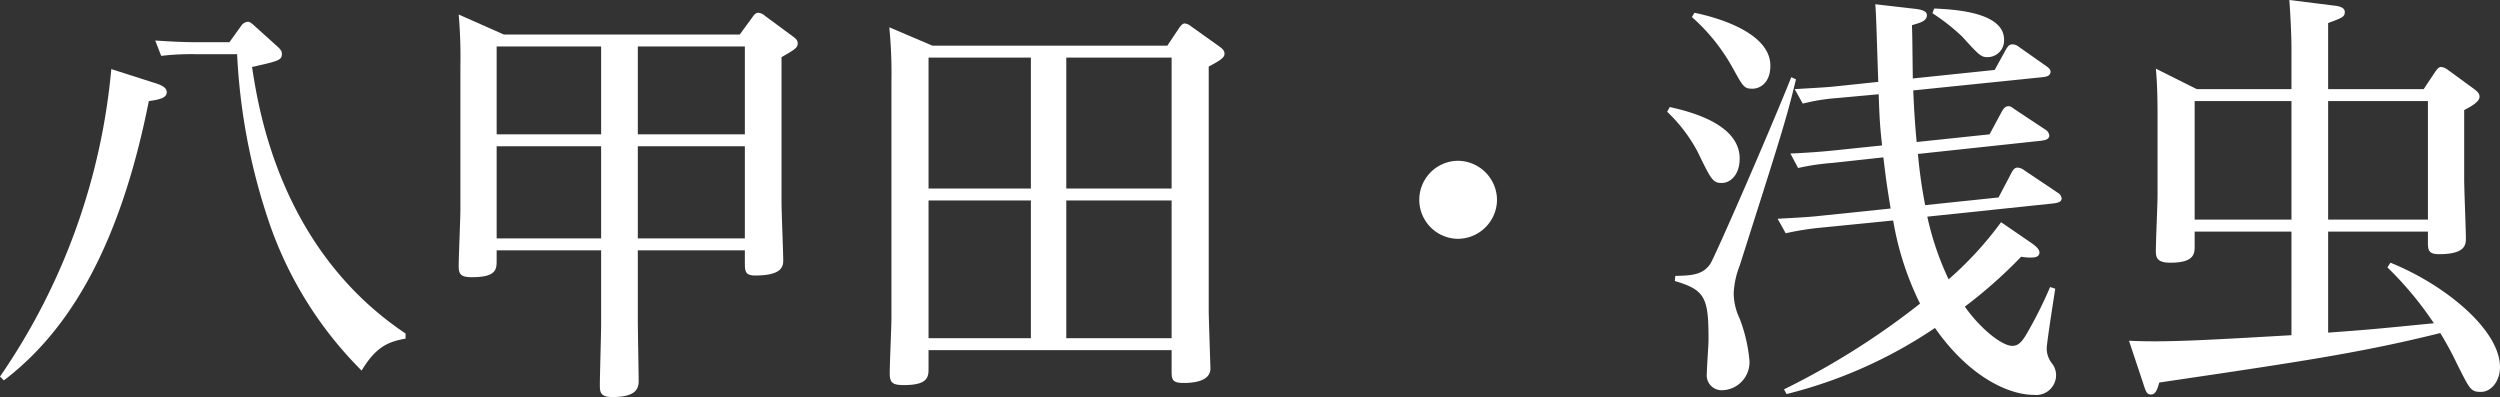
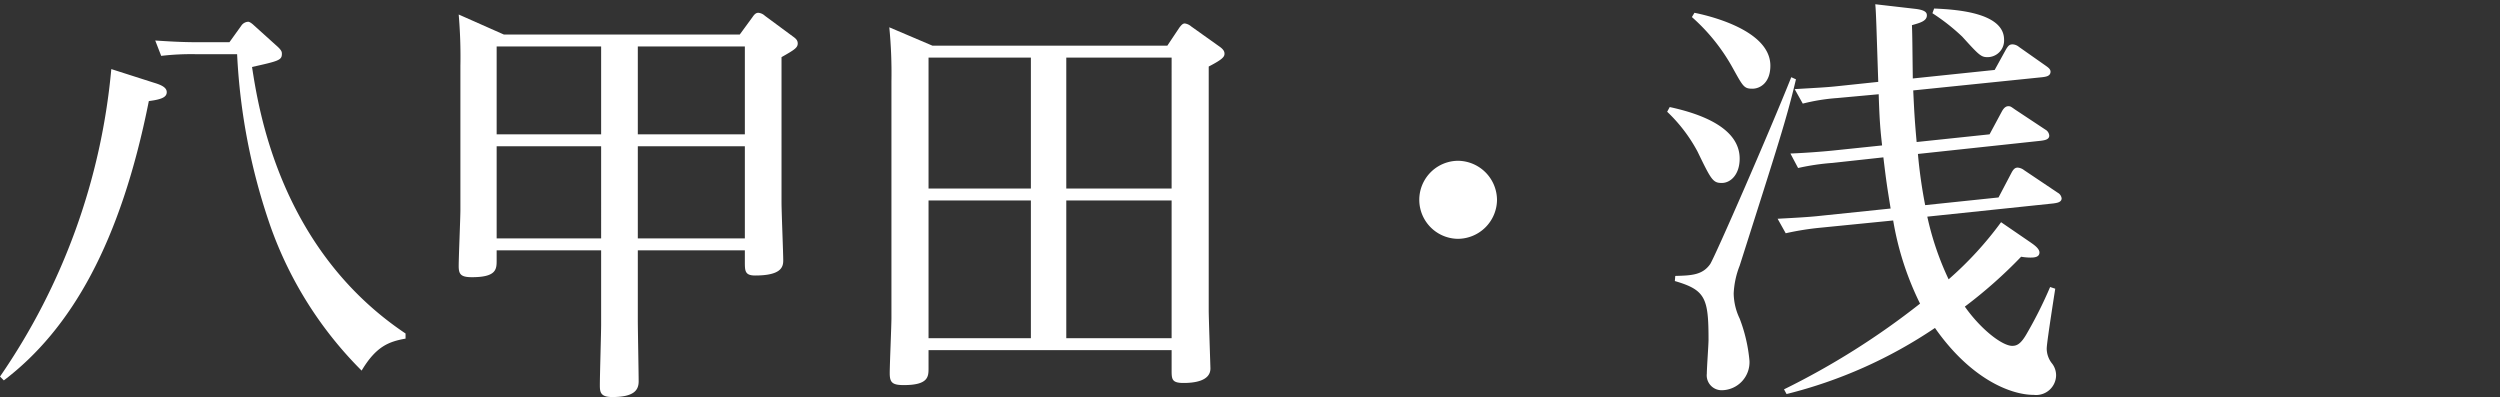
<svg xmlns="http://www.w3.org/2000/svg" width="340.007" height="53.998" viewBox="0 0 340.007 53.998">
  <rect x="0" y="0" width="340.007" height="53.998" fill="#333333" stroke="none" />
  <g id="レイヤー_2" data-name="レイヤー 2">
    <g id="レイヤー_1-2" data-name="レイヤー 1">
      <g>
        <path d="M20.938,11.252c.985.291,1.74.639,1.74,1.277,0,.637-.58.984-2.437,1.217C16.413,33.002,9.686,44.775.522,51.736L0,51.213A87.562,87.562,0,0,0,15.138,9.396ZM32.827,3.48a1.194,1.194,0,0,1,.928-.521c.232,0,.638.348.754.463l2.958,2.668c.812.697.87.93.87,1.219,0,.869-.406.986-4.06,1.799.87,5.566,3.712,24.764,20.879,36.248v.697c-2.262.404-4.002,1.043-5.974,4.35A52.454,52.454,0,0,1,36.771,30.74a83.271,83.271,0,0,1-4.523-23.373H26.505a35.213,35.213,0,0,0-4.582.232l-.812-2.09c1.798.117,3.538.232,5.8.232h4.292Z" style="fill: #fff" />
        <path d="M100.606,4.699l1.74-2.379c.348-.521.58-.58.812-.58a1.525,1.525,0,0,1,.87.406l3.77,2.785c.406.289.696.521.696.984,0,.58-.464.871-2.204,1.857V27.551c0,1.275.232,6.785.232,7.887,0,.928-.349,2.031-3.828,2.031-1.392,0-1.392-.639-1.392-1.857V34.047H86.745v9.512c0,1.275.115,7.25.115,8.293,0,1.219-.638,2.146-3.596,2.146-1.624,0-1.682-.697-1.682-1.625,0-1.334.174-7.076.174-8.234V34.047h-14.21v1.334c0,1.217,0,2.318-3.363,2.318-1.509,0-1.799-.404-1.799-1.508,0-1.217.232-6.553.232-7.654V8.934a67.066,67.066,0,0,0-.232-6.961L68.533,4.699Zm-33.06,1.623V18.27h14.21V6.322Zm0,13.572V32.422h14.21V19.895Zm33.756-1.625V6.322H86.745V18.27Zm0,14.152V19.895H86.745V32.422Z" style="fill: #fff" />
        <path d="M158.763,6.207l1.624-2.436c.349-.465.522-.58.754-.58a1.704,1.704,0,0,1,.87.406l3.828,2.725c.58.406.696.697.696.986,0,.406-.232.754-2.146,1.74V42.281c0,.871.232,7.598.232,7.83,0,1.74-2.262,1.973-3.654,1.973-1.624,0-1.624-.521-1.624-1.799v-2.668H126.284v2.436c0,1.16,0,2.32-3.364,2.32-1.566,0-1.914-.348-1.914-1.623,0-1.16.232-6.438.232-7.482V11.078a64.538,64.538,0,0,0-.29-7.365L126.806,6.207ZM126.284,7.83V25.637h13.919V7.83Zm0,19.43V45.994h13.919V27.26Zm33.059-1.623V7.83H145.018V25.637Zm0,20.357V27.26H145.018V45.994Z" style="fill: #fff" />
        <path d="M203.597,27.203a5.348,5.348,0,0,1-5.336,5.277,5.307,5.307,0,0,1,0-10.613A5.358,5.358,0,0,1,203.597,27.203Z" style="fill: #fff" />
        <path d="M227.087,14.559c4.292.928,9.512,2.842,9.512,7.018,0,2.146-1.218,3.307-2.436,3.307s-1.45-.465-3.306-4.293a21.257,21.257,0,0,0-4.118-5.393Zm17.168-3.77c-1.276,5.393-2.378,8.758-7.656,25.346a11.699,11.699,0,0,0-.812,3.77,8.182,8.182,0,0,0,.812,3.422,21.231,21.231,0,0,1,1.334,5.742,3.81,3.81,0,0,1-3.712,4.002,2.025,2.025,0,0,1-2.088-2.262c0-.756.232-3.945.232-4.582,0-5.686-.406-6.787-4.582-8.004l.058-.697c2.204-.057,3.712-.115,4.757-1.623.695-1.102,8.062-17.98,11.02-25.404ZM230.451,1.74c1.45.291,10.324,2.205,10.324,7.193,0,2.377-1.45,3.131-2.437,3.131-1.16,0-1.275-.289-2.726-2.9a25.906,25.906,0,0,0-5.51-6.844Zm30.159-.521c1.276.174,1.45.521,1.45.869,0,.812-1.044,1.045-2.03,1.334.059,1.51.059,2.785.116,7.25l11.136-1.16,1.566-2.842c.29-.463.464-.637.869-.637a1.465,1.465,0,0,1,.87.348l3.712,2.609c.232.174.58.406.58.754,0,.639-.695.697-1.102.754L260.204,12.297c.116,2.436.175,3.828.465,7.018l9.917-1.045,1.683-3.131c.29-.521.58-.695.87-.695s.348.057.928.463l4.118,2.727a1.024,1.024,0,0,1,.521.812c0,.578-.754.637-1.102.695L260.843,20.938a67.128,67.128,0,0,0,.985,6.961l9.977-1.045,1.798-3.422c.29-.521.521-.637.812-.637a1.632,1.632,0,0,1,.87.348l4.582,3.074a1.019,1.019,0,0,1,.521.754c0,.58-.754.637-1.102.695l-17.168,1.799a39.637,39.637,0,0,0,2.9,8.525,47.626,47.626,0,0,0,7.134-7.771l4.06,2.783c.232.174,1.16.754,1.16,1.334,0,.695-.812.695-1.276.695a7.827,7.827,0,0,1-1.218-.115,63.56,63.56,0,0,1-7.655,6.785c2.204,3.133,5.104,5.336,6.438,5.336.58,0,1.16-.174,2.03-1.74a57.16,57.16,0,0,0,3.132-6.264l.696.232c-.929,5.975-1.16,7.715-1.16,8.178a3.275,3.275,0,0,0,.754,2.031,2.617,2.617,0,0,1,.521,1.623,2.714,2.714,0,0,1-3.016,2.609c-3.364,0-8.758-2.377-13.456-9.105a63.302,63.302,0,0,1-20.184,8.99l-.348-.639a103.995,103.995,0,0,0,18.502-11.658,40.489,40.489,0,0,1-3.654-11.309l-9.918.986a37.894,37.894,0,0,0-4.697.754l-1.103-1.973c2.088-.115,4.408-.232,5.858-.406l9.512-.986c-.522-3.246-.58-3.596-.986-6.959l-6.901.754a31.828,31.828,0,0,0-4.698.695l-1.044-1.971c1.624-.059,4.118-.232,5.8-.406l6.67-.695c-.232-2.088-.348-3.248-.464-6.961l-5.684.521a26.401,26.401,0,0,0-4.641.754l-1.102-1.971c2.842-.174,4.292-.232,5.857-.406l5.51-.58c-.231-6.844-.29-9.453-.405-10.557Zm2.437-.059c2.668.117,9.512.465,9.512,4.234a2.258,2.258,0,0,1-2.263,2.379c-.869,0-1.159-.291-3.422-2.785a27.487,27.487,0,0,0-4.06-3.189Z" style="fill: #fff" />
-         <path d="M311.646,12.123V6.67c0-1.682-.116-4.291-.29-6.67l6.031.754c.522.059,1.509.176,1.509.871,0,.639-.232.754-2.263,1.508V12.123H329.625l1.624-2.436c.348-.465.521-.58.754-.58a1.829,1.829,0,0,1,.928.404l3.654,2.668c.348.291.638.523.638.986,0,.697-1.276,1.393-2.088,1.799V24.418c0,1.275.232,6.844.232,7.945,0,.871,0,2.205-3.654,2.205-1.45,0-1.508-.58-1.508-1.625V31.494H316.633V45.24c6.38-.465,7.192-.58,14.384-1.277a47.073,47.073,0,0,0-6.321-7.598l.405-.637c7.366,2.957,14.906,9.105,14.906,14.209,0,1.855-1.16,3.363-2.61,3.363-1.392,0-1.508-.404-3.189-3.711a46.254,46.254,0,0,0-2.32-4.293c-10.729,2.668-18.966,3.887-38.221,6.729-.232.812-.464,1.625-1.103,1.625-.58,0-.695-.291-1.102-1.566l-1.914-5.742c4.93.232,10.034-.059,22.098-.754V31.494h-13.166V33.467c0,1.043-.058,2.262-3.306,2.262-1.856,0-1.972-.754-1.972-1.625,0-1.217.231-6.438.231-7.539V16.473c0-2.146,0-4.697-.231-7.135l5.567,2.785Zm-13.166,1.623v16.125h13.166v-16.125Zm31.726,16.125v-16.125H316.633v16.125Z" style="fill: #fff" />
      </g>
    </g>
  </g>
</svg>